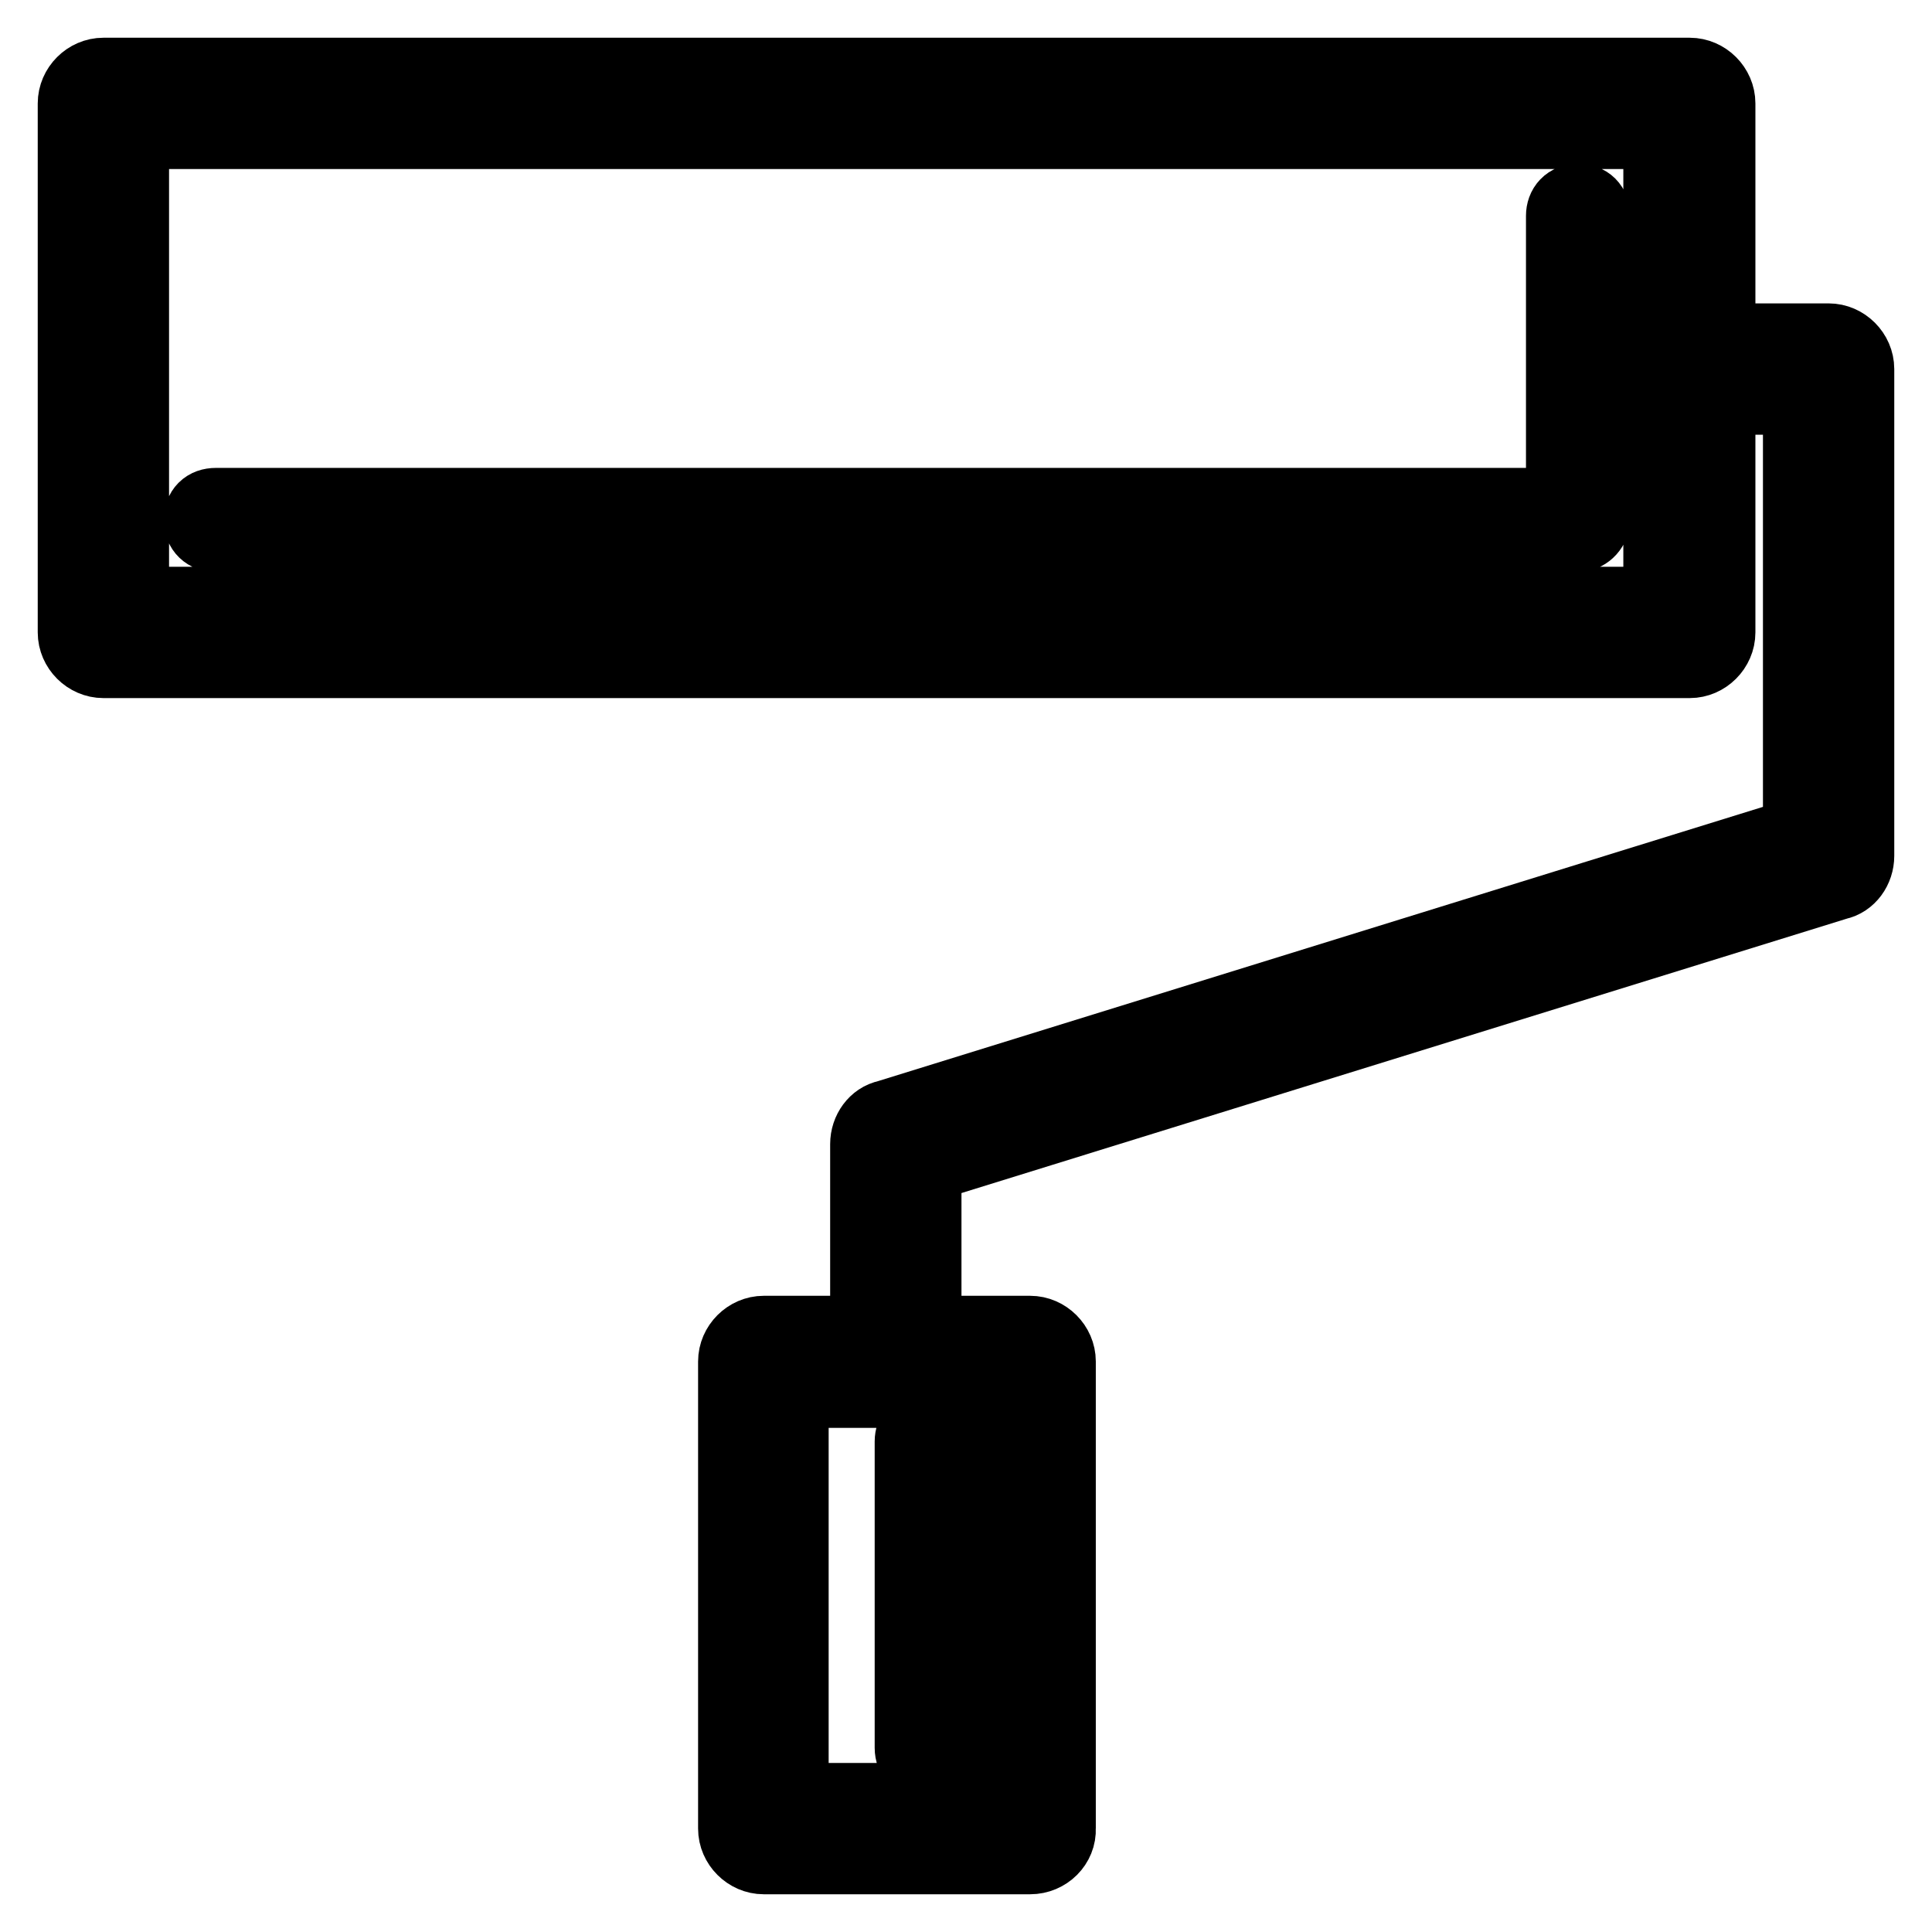
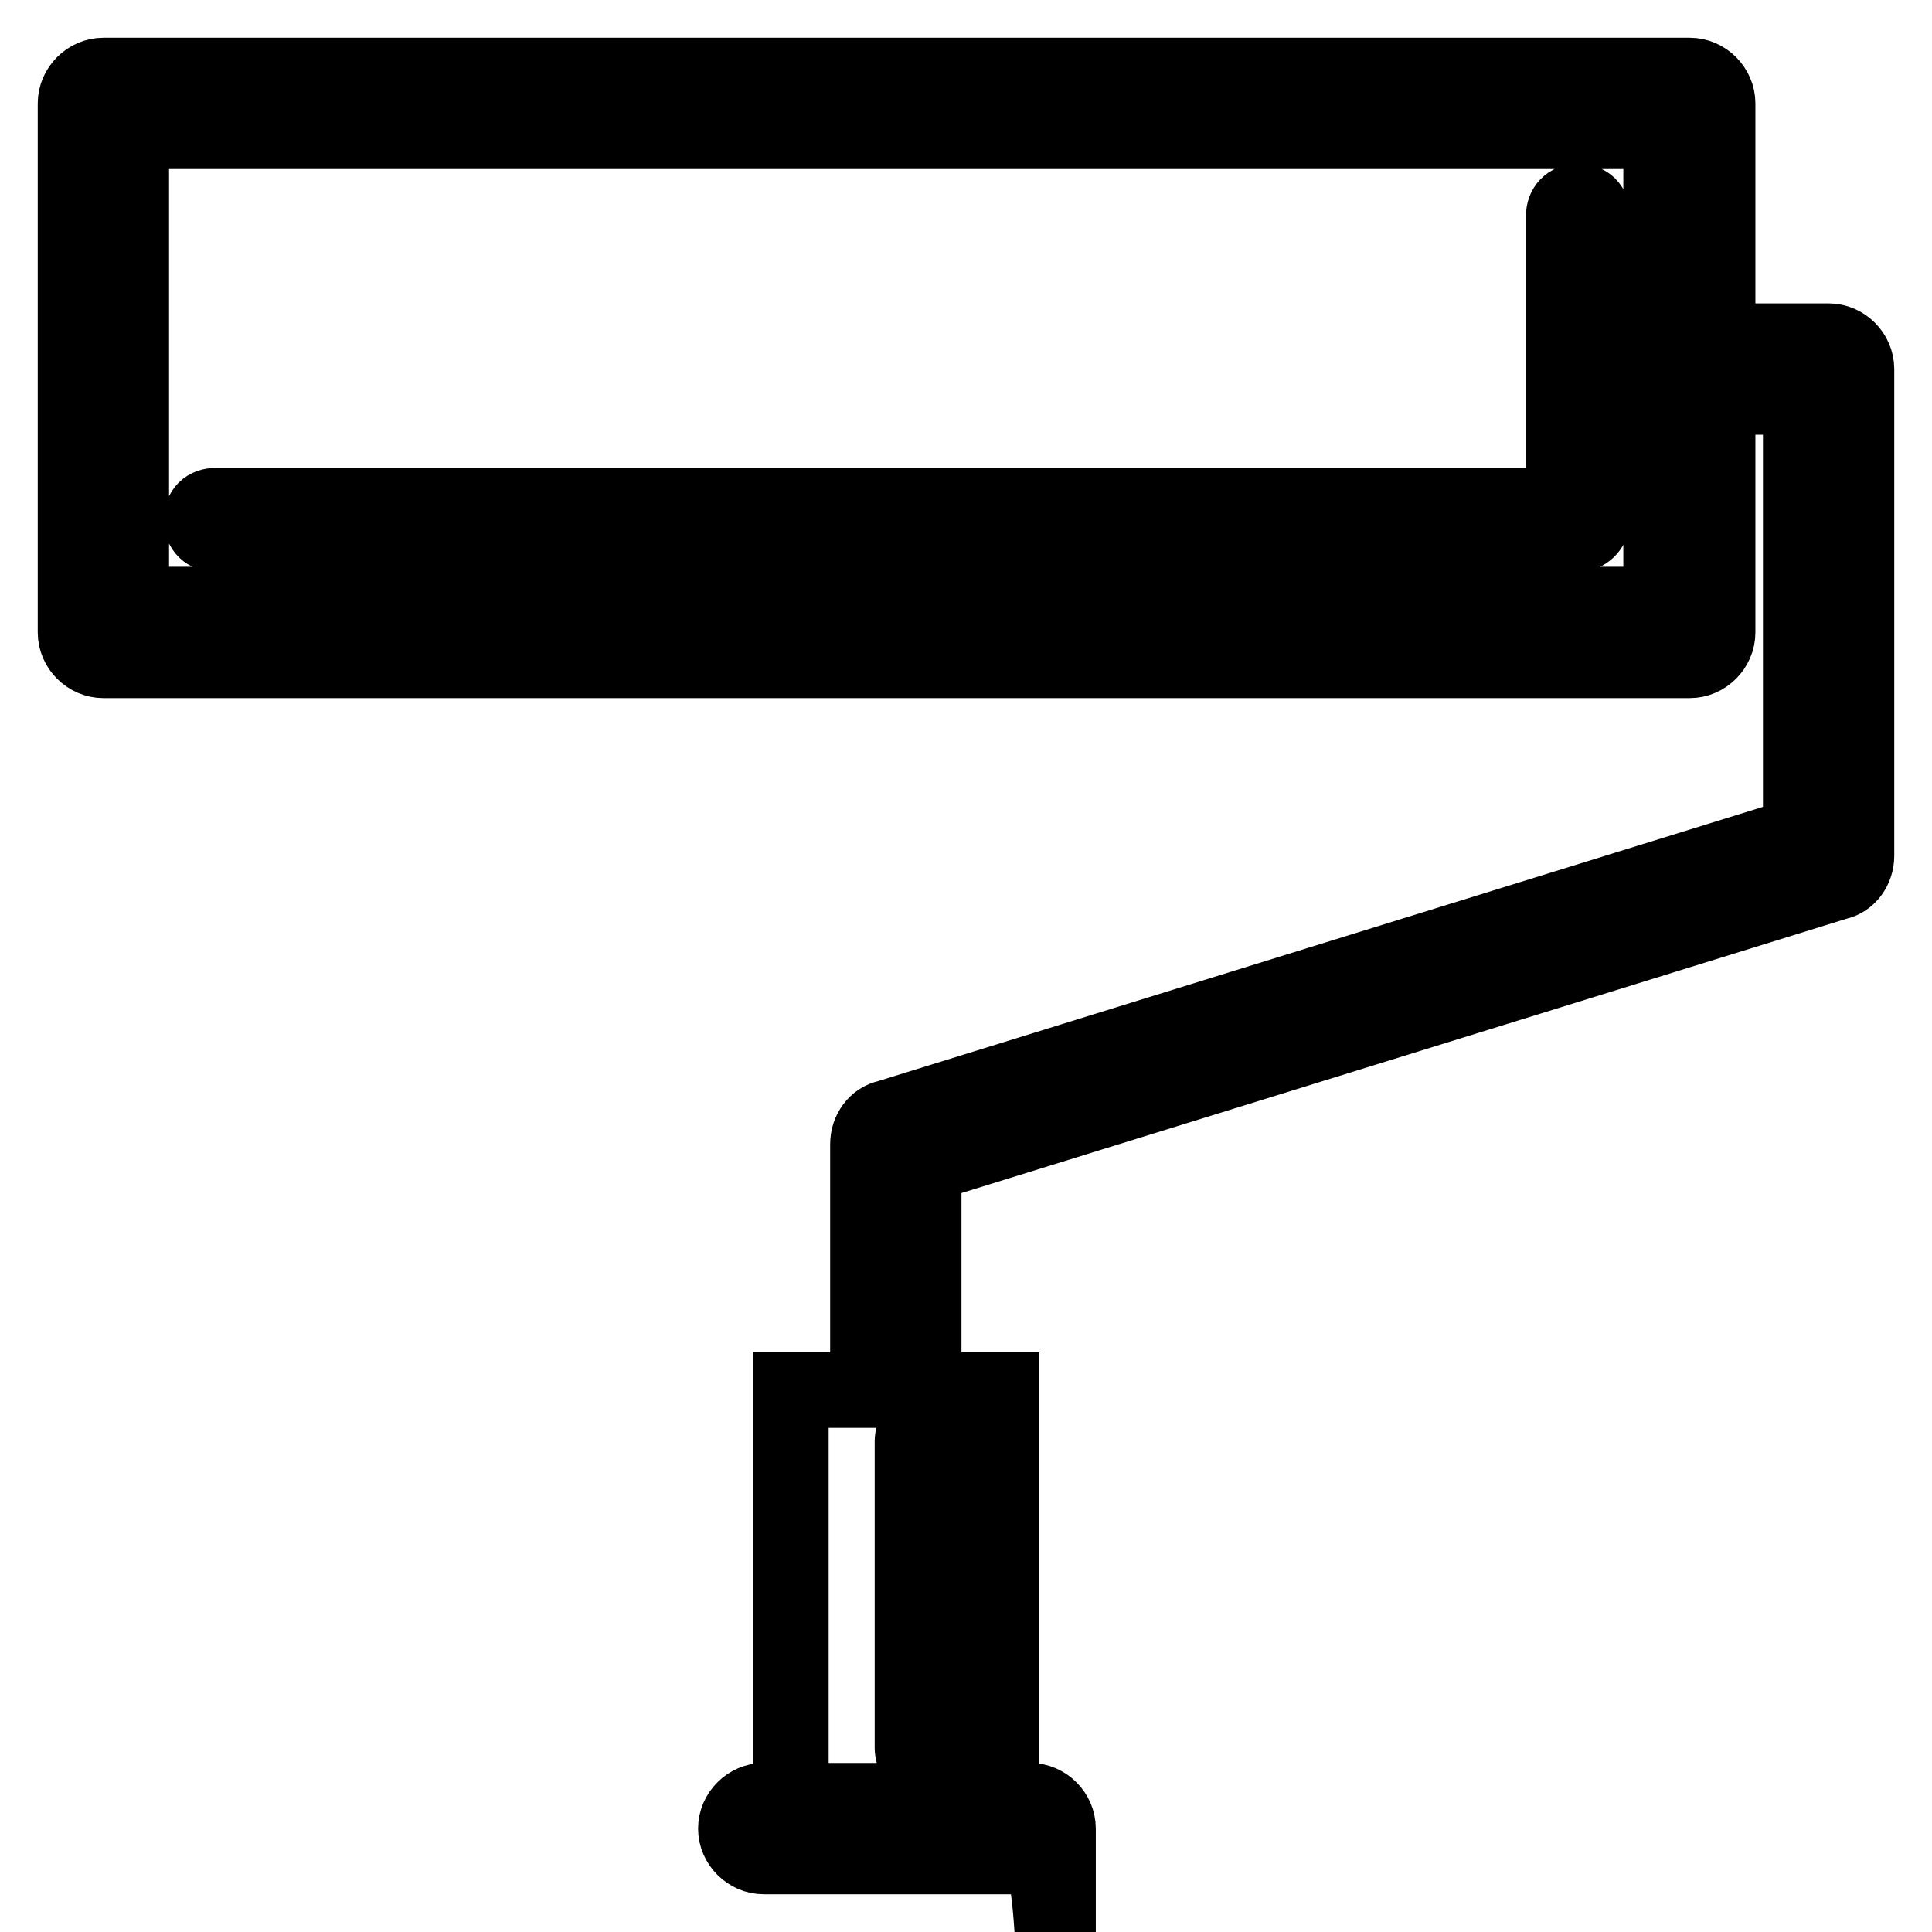
<svg xmlns="http://www.w3.org/2000/svg" version="1.1" x="0px" y="0px" viewBox="0 0 256 256" enable-background="new 0 0 256 256" xml:space="preserve">
  <g>
-     <path stroke-width="10" fill-opacity="0" stroke="#000000" d="M223.9,87.5H13.7c-2,0-3.7-1.7-3.7-3.7V13.7c0-2,1.7-3.7,3.7-3.7h210.2c2,0,3.7,1.7,3.7,3.7v70.1 C227.6,85.8,225.9,87.5,223.9,87.5z M17.4,80.1h202.7V17.4H17.4V80.1z M209,70.8H28.6c-1.1,0-1.9-0.7-1.9-1.9s0.7-1.9,1.9-1.9 h178.6V28.6c0-1.1,0.7-1.9,1.9-1.9s1.9,0.7,1.9,1.9v40.3C210.9,70,210,70.8,209,70.8z M136.5,246h-35.3c-2,0-3.7-1.7-3.7-3.7v-61.9 c0-2,1.7-3.7,3.7-3.7h35.3c2,0,3.7,1.7,3.7,3.7v61.9C140.3,244.3,138.6,246,136.5,246z M104.8,238.6h27.9v-54.4h-27.9V238.6z  M118.7,184.1c-2,0-3.7-1.7-3.7-3.7v-28.8c0-1.7,1.1-3.2,2.6-3.5l121-37.5v-58h-14.7c-2,0-3.7-1.7-3.7-3.7c0-2,1.7-3.7,3.7-3.7 h18.4c2,0,3.7,1.7,3.7,3.7v64.5c0,1.7-1.1,3.2-2.6,3.5l-121,37.5v26C122.4,182.4,120.8,184.1,118.7,184.1z M122.8,233.5 c-1.1,0-1.9-0.7-1.9-1.9V191c0-1.1,0.7-1.9,1.9-1.9c1.1,0,1.9,0.7,1.9,1.9v40.5C124.7,232.6,123.7,233.5,122.8,233.5L122.8,233.5z" />
+     <path stroke-width="10" fill-opacity="0" stroke="#000000" d="M223.9,87.5H13.7c-2,0-3.7-1.7-3.7-3.7V13.7c0-2,1.7-3.7,3.7-3.7h210.2c2,0,3.7,1.7,3.7,3.7v70.1 C227.6,85.8,225.9,87.5,223.9,87.5z M17.4,80.1h202.7V17.4H17.4V80.1z M209,70.8H28.6c-1.1,0-1.9-0.7-1.9-1.9s0.7-1.9,1.9-1.9 h178.6V28.6c0-1.1,0.7-1.9,1.9-1.9s1.9,0.7,1.9,1.9v40.3C210.9,70,210,70.8,209,70.8z M136.5,246h-35.3c-2,0-3.7-1.7-3.7-3.7c0-2,1.7-3.7,3.7-3.7h35.3c2,0,3.7,1.7,3.7,3.7v61.9C140.3,244.3,138.6,246,136.5,246z M104.8,238.6h27.9v-54.4h-27.9V238.6z  M118.7,184.1c-2,0-3.7-1.7-3.7-3.7v-28.8c0-1.7,1.1-3.2,2.6-3.5l121-37.5v-58h-14.7c-2,0-3.7-1.7-3.7-3.7c0-2,1.7-3.7,3.7-3.7 h18.4c2,0,3.7,1.7,3.7,3.7v64.5c0,1.7-1.1,3.2-2.6,3.5l-121,37.5v26C122.4,182.4,120.8,184.1,118.7,184.1z M122.8,233.5 c-1.1,0-1.9-0.7-1.9-1.9V191c0-1.1,0.7-1.9,1.9-1.9c1.1,0,1.9,0.7,1.9,1.9v40.5C124.7,232.6,123.7,233.5,122.8,233.5L122.8,233.5z" />
  </g>
</svg>